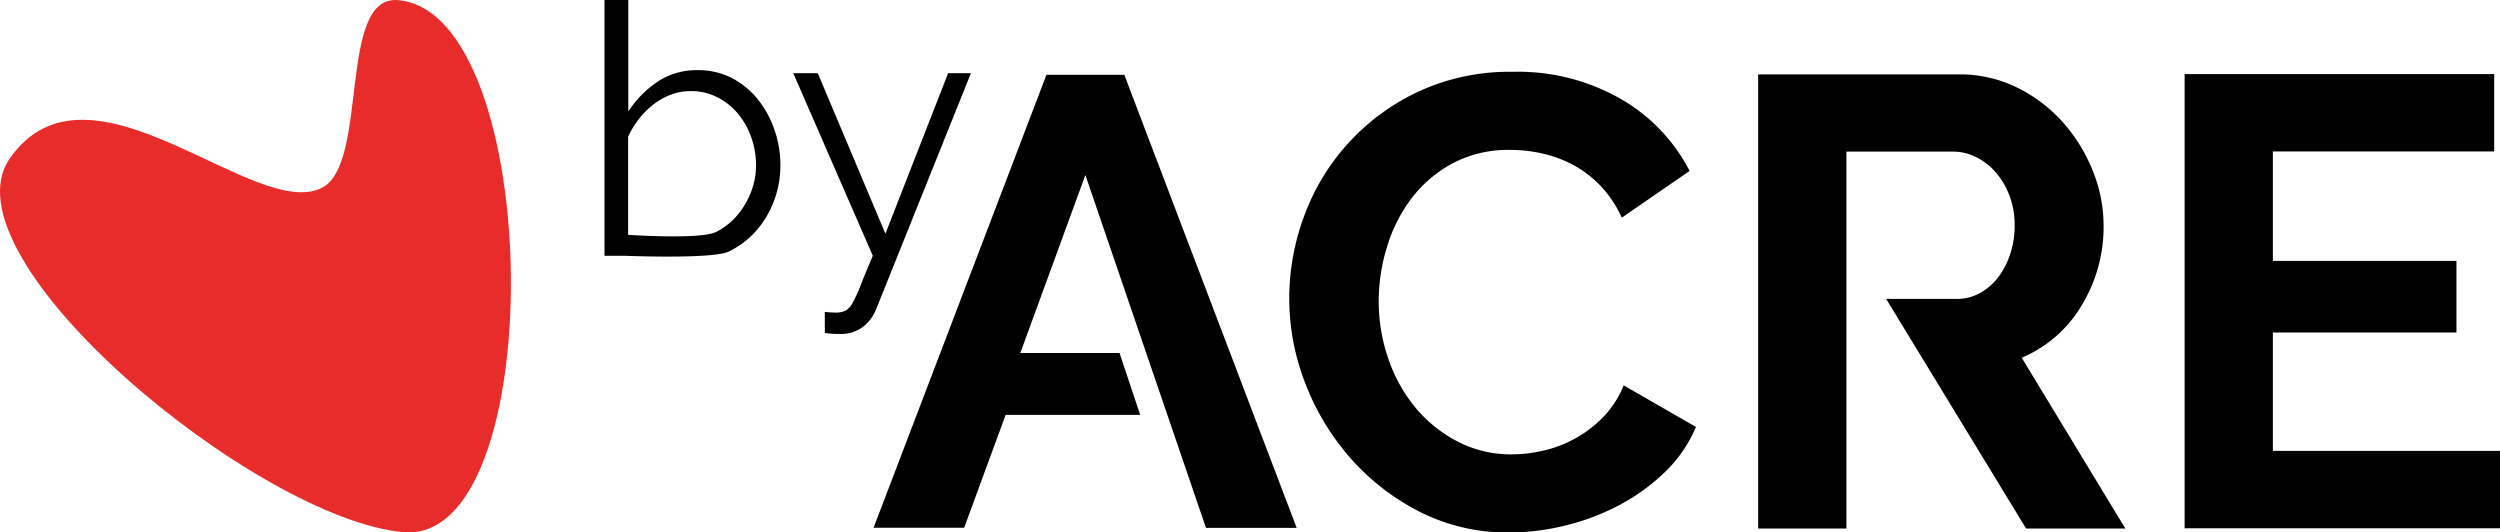
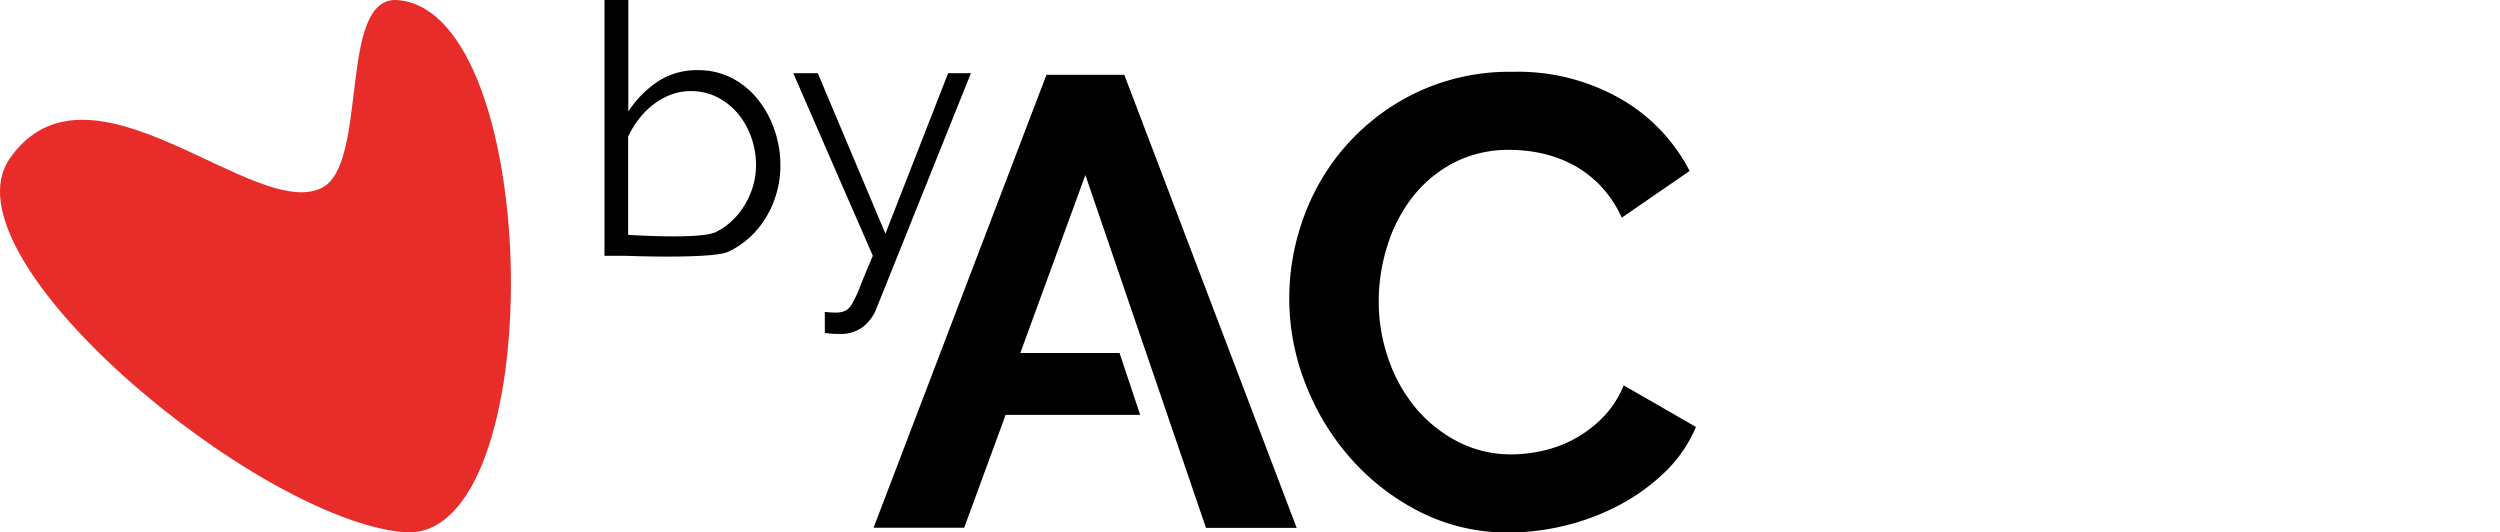
<svg xmlns="http://www.w3.org/2000/svg" viewBox="0 0 117.397 25" height="25" width="117.397">
  <defs>
    <style>.a{fill:#e82c2a;}</style>
  </defs>
  <g transform="translate(28.383 0)">
-     <path transform="translate(-103.196 -42.628)" d="M192.21,63.8v3.635H177.4V46.108h14.538V49.74H181.545v5.139h8.62v3.363h-8.62V63.8Z" />
    <path transform="translate(-43.693 -42.662)" d="M66.278,50.881l-3.056,8.358h4.66l.97,2.906H62.533l-1.947,5.3H56.332l8.119-21.271h3.655L76.2,67.449H71.941Z" />
    <path transform="translate(-31.478 -39.264)" d="M32.481,51.277h-1V39.264H32.6V44.5a4.908,4.908,0,0,1,1.383-1.406,3.317,3.317,0,0,1,1.875-.535,3.423,3.423,0,0,1,1.621.379,3.809,3.809,0,0,1,1.218,1.012,4.745,4.745,0,0,1,.773,1.431,5.048,5.048,0,0,1,.271,1.636,4.687,4.687,0,0,1-.313,1.712,4.492,4.492,0,0,1-.855,1.408,4.05,4.05,0,0,1-1.292.954C36.505,51.434,32.481,51.277,32.481,51.277ZM36.7,50.166a3.163,3.163,0,0,0,1-.774,3.726,3.726,0,0,0,.658-1.1,3.5,3.5,0,0,0,.239-1.276,3.854,3.854,0,0,0-.222-1.3,3.615,3.615,0,0,0-.625-1.112,3.038,3.038,0,0,0-.971-.773,2.7,2.7,0,0,0-1.243-.288,2.6,2.6,0,0,0-.954.173,3.194,3.194,0,0,0-.823.469,3.714,3.714,0,0,0-.674.683,4.255,4.255,0,0,0-.494.814v4.61S35.956,50.52,36.7,50.166Z" />
    <path transform="translate(-40.051 -42.588)" d="M50.4,57.233c.087.011.173.019.255.025s.162.008.239.008a1.1,1.1,0,0,0,.468-.083.873.873,0,0,0,.338-.362,5.983,5.983,0,0,0,.37-.807q.206-.528.584-1.415l-3.735-8.574h1.151l3.176,7.537,2.945-7.537h1.07L52.82,57.085a2,2,0,0,1-.6.831,1.717,1.717,0,0,1-1.144.353c-.11,0-.214,0-.313-.008a3.623,3.623,0,0,1-.362-.042Z" />
    <path transform="translate(-62.56 -42.522)" d="M94.719,56.527a11.063,11.063,0,0,1,.7-3.86,10.372,10.372,0,0,1,5.362-5.842,10.2,10.2,0,0,1,4.446-.931,9.7,9.7,0,0,1,5.092,1.293,8.243,8.243,0,0,1,3.2,3.363l-3.184,2.193a5.464,5.464,0,0,0-1.021-1.518,5.141,5.141,0,0,0-1.292-.975,5.81,5.81,0,0,0-1.442-.525,6.816,6.816,0,0,0-1.472-.164,5.59,5.59,0,0,0-2.718.631,5.985,5.985,0,0,0-1.923,1.635,7.231,7.231,0,0,0-1.156,2.283,8.631,8.631,0,0,0-.391,2.537,8.274,8.274,0,0,0,.451,2.721,7.259,7.259,0,0,0,1.277,2.3,6.394,6.394,0,0,0,1.983,1.591,5.417,5.417,0,0,0,2.538.6,6.713,6.713,0,0,0,1.5-.181,5.692,5.692,0,0,0,1.487-.572,5.632,5.632,0,0,0,1.307-1,4.672,4.672,0,0,0,.961-1.488l3.394,1.953a6.412,6.412,0,0,1-1.457,2.119,9.433,9.433,0,0,1-2.133,1.545,10.907,10.907,0,0,1-2.538.963,11.15,11.15,0,0,1-2.644.33,9.084,9.084,0,0,1-4.175-.961,10.916,10.916,0,0,1-3.26-2.511,11.606,11.606,0,0,1-2.131-3.513A10.961,10.961,0,0,1,94.719,56.527Z" />
-     <path transform="translate(-83.84 -42.64)" d="M144.028,56.676h3.332a2.181,2.181,0,0,0,1.066-.271,2.733,2.733,0,0,0,.857-.736,3.716,3.716,0,0,0,.571-1.1,4.265,4.265,0,0,0,.21-1.352,3.867,3.867,0,0,0-.241-1.381,3.609,3.609,0,0,0-.645-1.1,2.968,2.968,0,0,0-.932-.721,2.414,2.414,0,0,0-1.067-.256h-5.017V67.459h-4.144V46.133h9.431a6.086,6.086,0,0,1,2.72.614,7.066,7.066,0,0,1,2.147,1.623,7.707,7.707,0,0,1,1.412,2.283,6.872,6.872,0,0,1,.511,2.567,7.1,7.1,0,0,1-1.036,3.772,5.951,5.951,0,0,1-2.809,2.446l4.866,8.021H150.6Z" />
  </g>
  <path transform="translate(-112.578 -19.629)" d="M131.528,44.618c6.892.6,6.636-24.381-.256-24.983-2.851-.252-1.354,7.666-3.57,8.81-3.143,1.62-10.922-6.721-14.661-1.381-3.271,4.672,11.6,16.952,18.487,17.555" class="a" />
</svg>